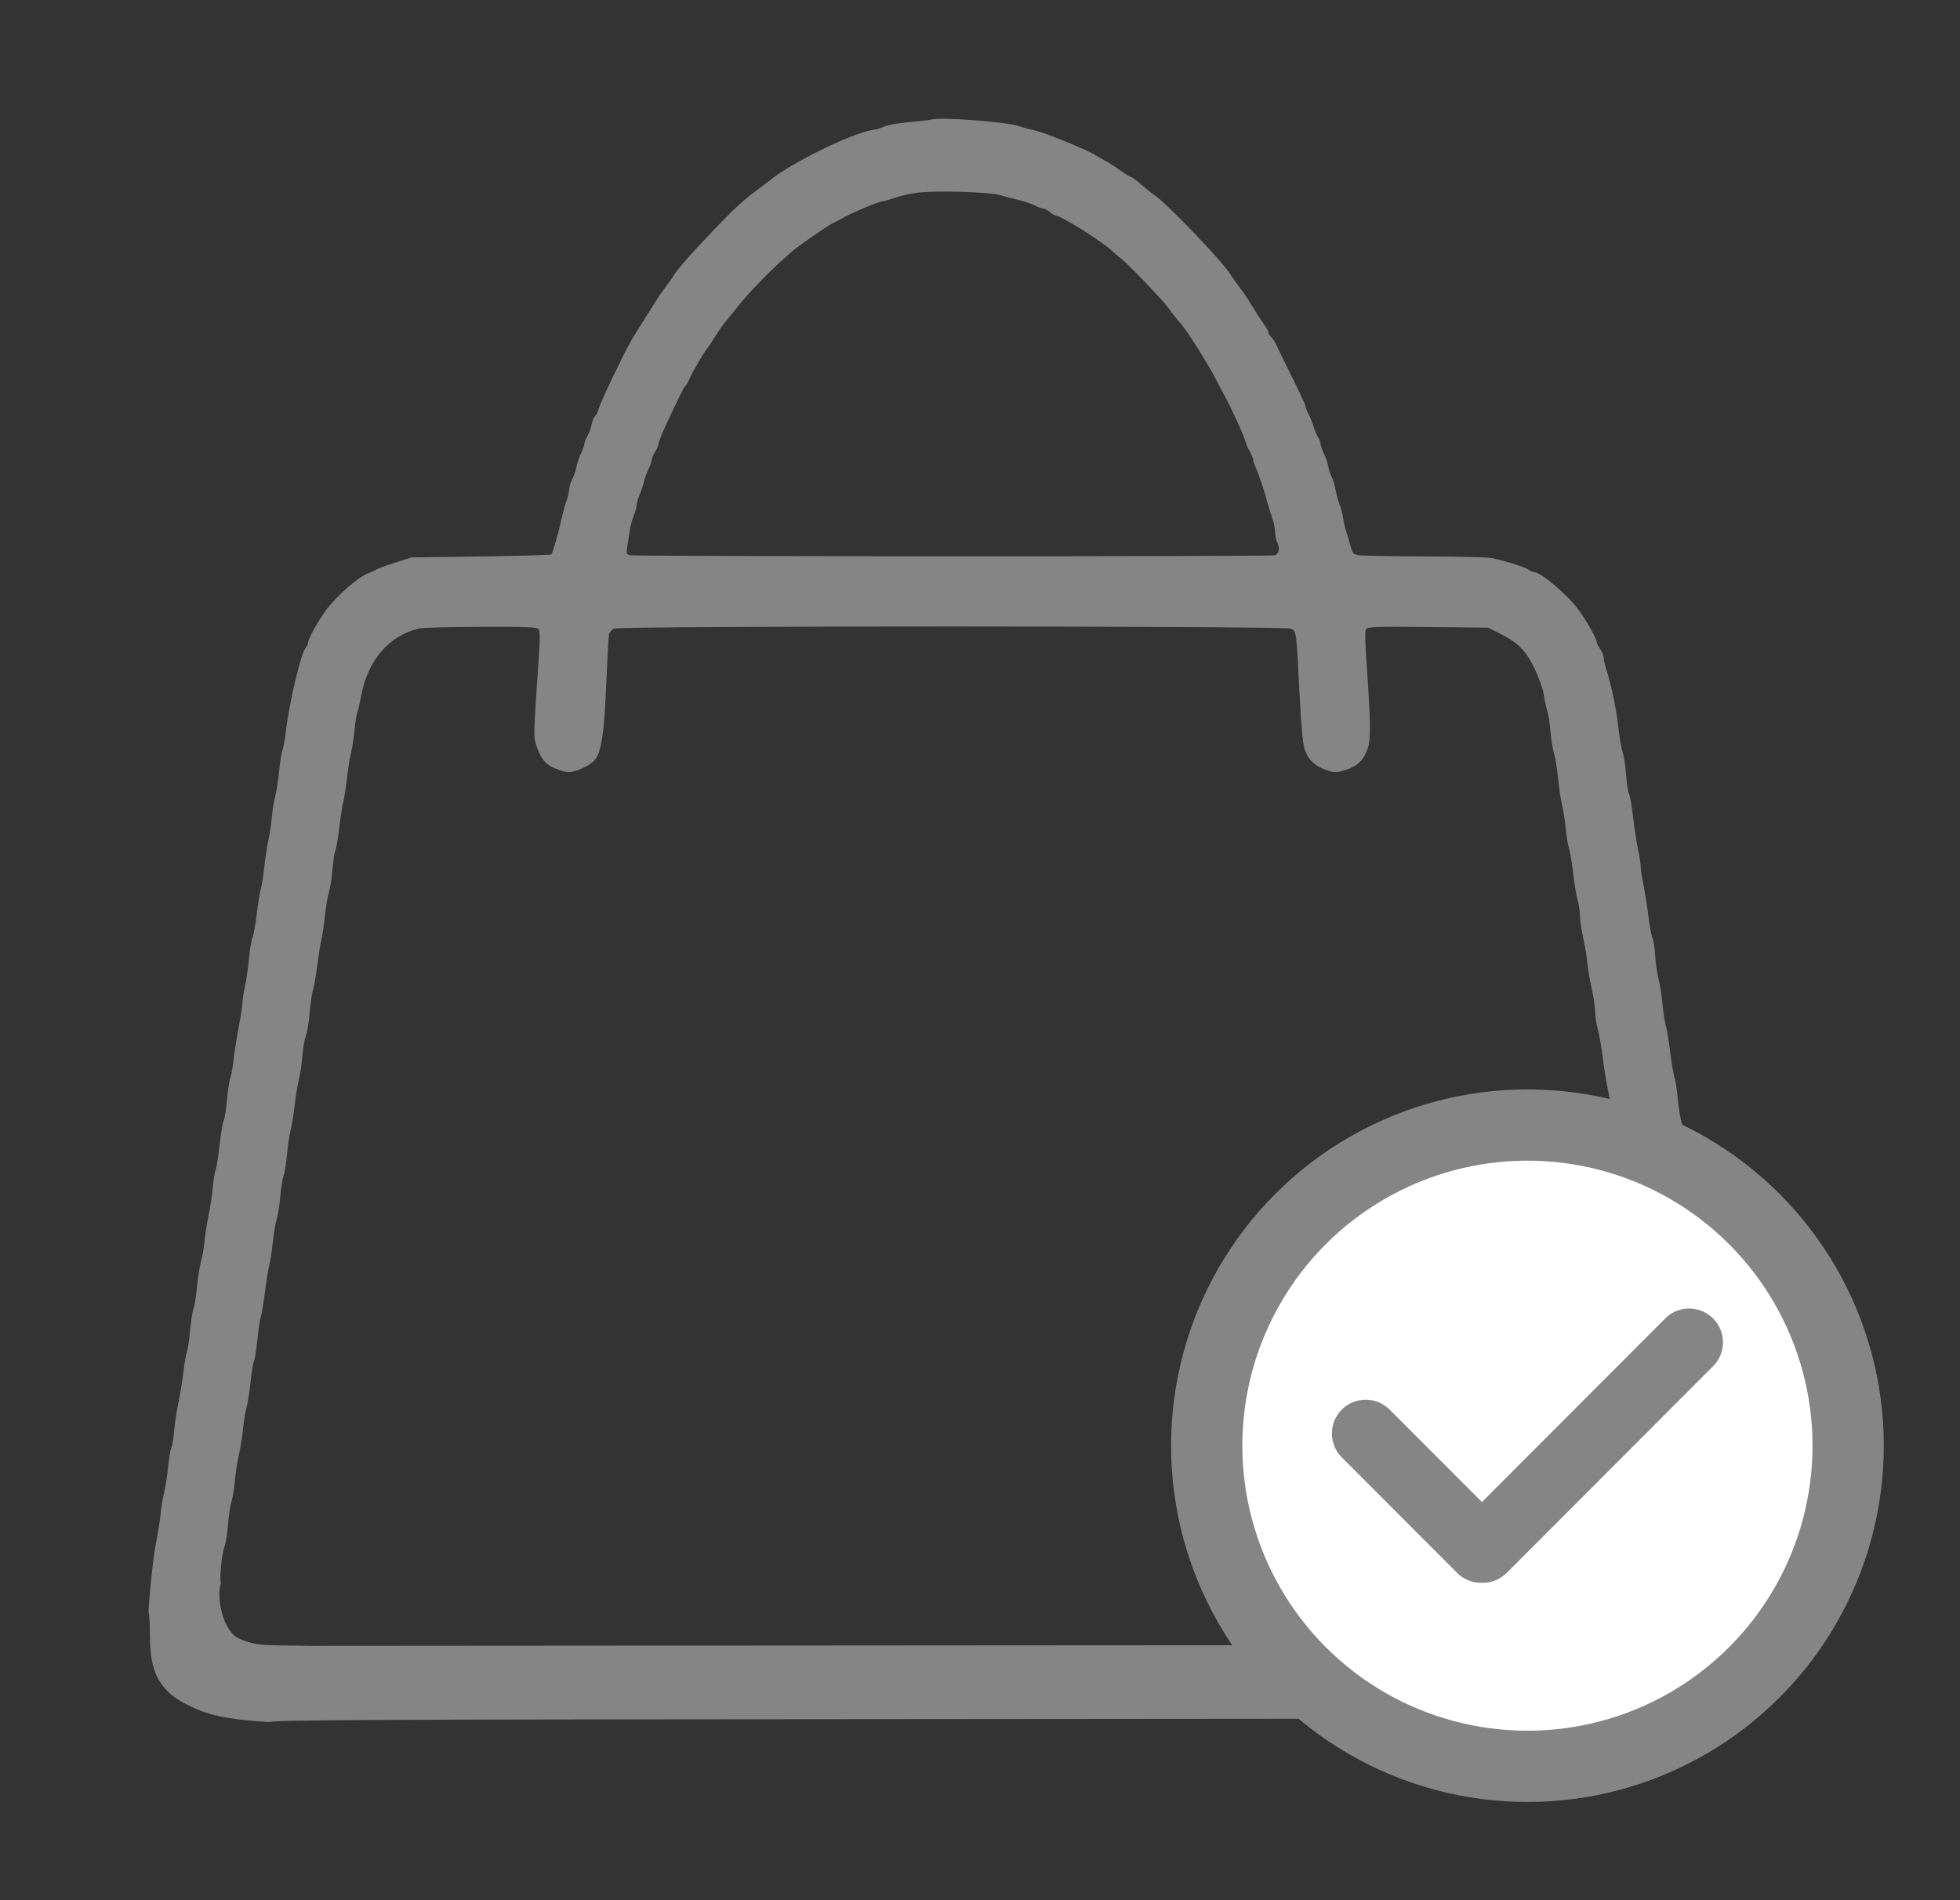
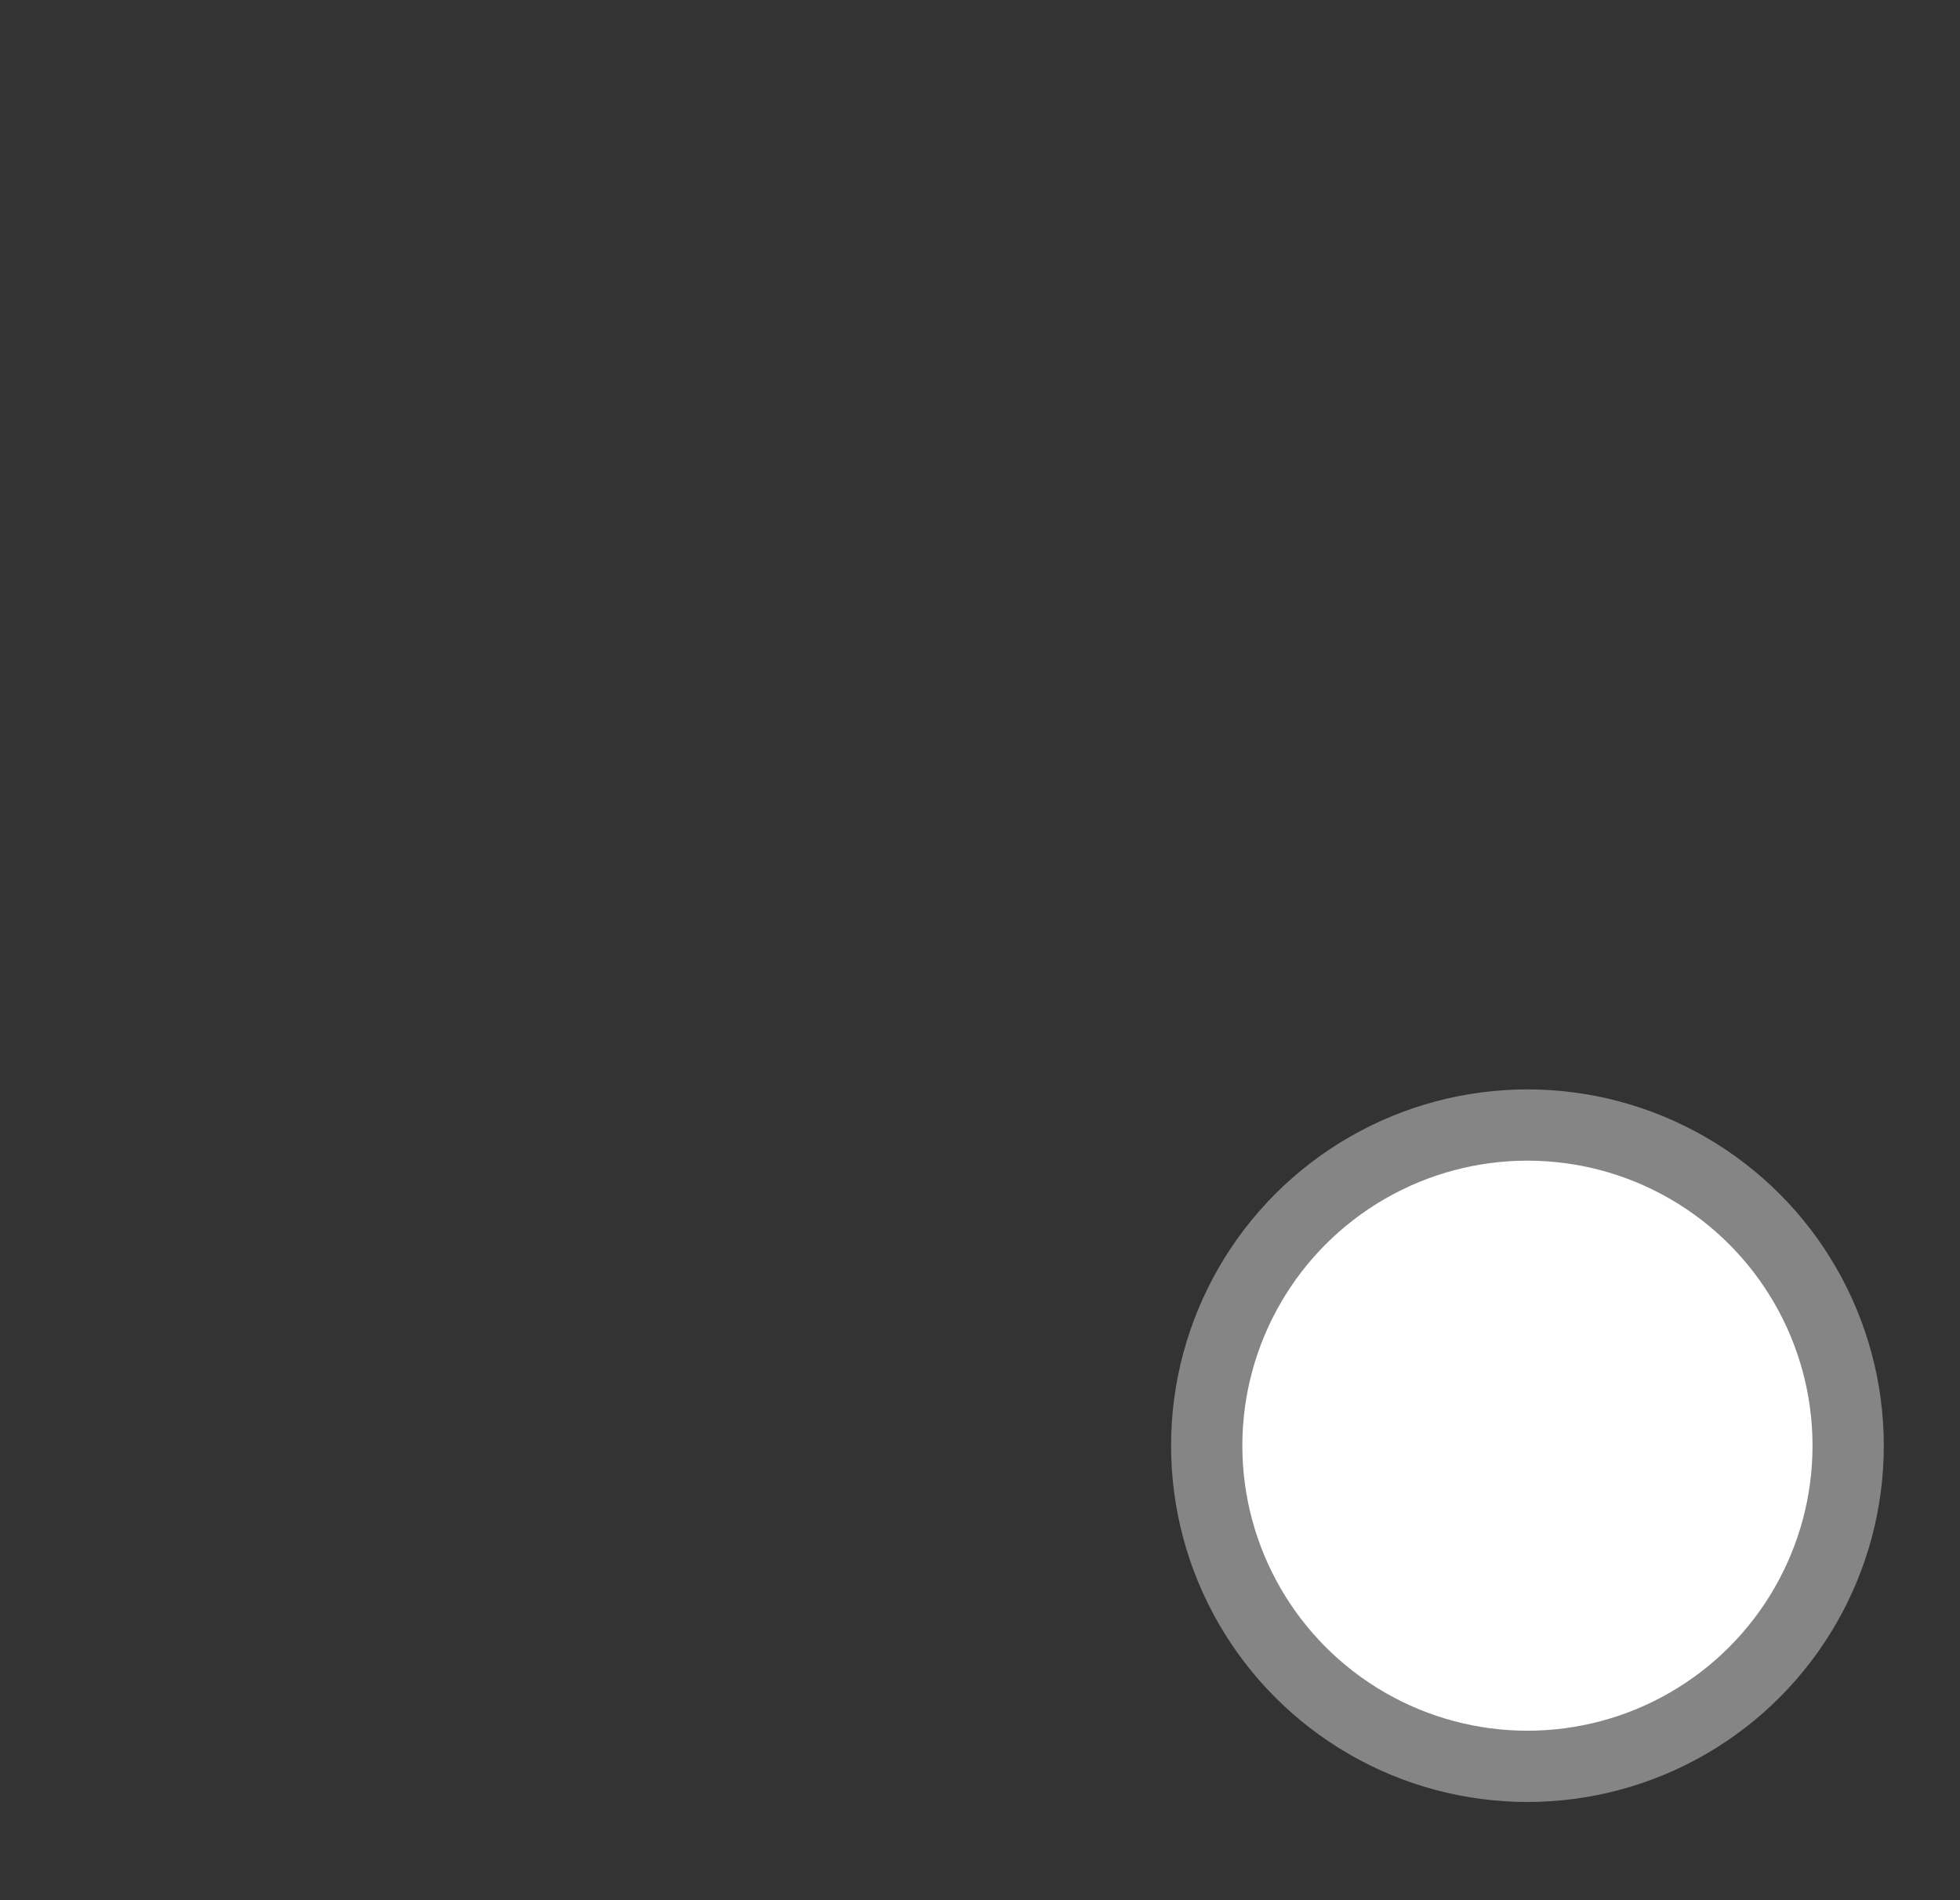
<svg xmlns="http://www.w3.org/2000/svg" width="33" height="32" viewBox="0 0 33 32" fill="none">
  <rect x="0" y="0" width="33" height="32" fill="#333333" stroke="none" />
-   <path fill-rule="evenodd" clip-rule="evenodd" d="M15.667 2.016C15.652 2.022 15.489 2.04 15.306 2.057C15.124 2.074 14.938 2.106 14.895 2.129C14.852 2.151 14.759 2.179 14.689 2.19C14.339 2.244 13.332 2.737 12.973 3.029C12.957 3.042 12.849 3.124 12.732 3.212C12.492 3.391 12.384 3.492 11.996 3.895C11.671 4.232 11.407 4.533 11.346 4.634C11.322 4.675 11.257 4.768 11.201 4.842C11.146 4.915 11.088 4.997 11.072 5.023C11.057 5.05 10.969 5.19 10.877 5.334C10.606 5.758 10.589 5.789 10.296 6.395C10.186 6.623 10.088 6.846 10.078 6.89C10.068 6.934 10.042 6.985 10.021 7.004C9.999 7.022 9.973 7.086 9.962 7.145C9.952 7.204 9.92 7.292 9.891 7.341C9.862 7.391 9.839 7.451 9.839 7.476C9.838 7.501 9.813 7.574 9.782 7.637C9.751 7.701 9.717 7.8 9.707 7.858C9.697 7.916 9.665 8.01 9.636 8.067C9.607 8.123 9.583 8.203 9.582 8.244C9.581 8.285 9.561 8.372 9.537 8.437C9.513 8.502 9.477 8.635 9.455 8.733C9.406 8.961 9.306 9.313 9.284 9.336C9.274 9.346 8.741 9.362 8.099 9.371L6.931 9.387L6.662 9.472C6.513 9.518 6.367 9.572 6.335 9.593C6.304 9.613 6.247 9.639 6.208 9.651C6.047 9.702 5.663 10.036 5.488 10.278C5.345 10.476 5.187 10.762 5.187 10.824C5.187 10.843 5.169 10.88 5.147 10.906C5.068 10.999 4.869 11.833 4.816 12.299C4.798 12.453 4.771 12.604 4.756 12.634C4.741 12.663 4.716 12.816 4.701 12.974C4.686 13.132 4.655 13.327 4.634 13.409C4.612 13.49 4.586 13.65 4.577 13.764C4.567 13.878 4.541 14.051 4.519 14.148C4.497 14.246 4.466 14.452 4.449 14.607C4.432 14.762 4.405 14.928 4.39 14.977C4.374 15.026 4.343 15.215 4.322 15.398C4.3 15.58 4.268 15.757 4.251 15.79C4.234 15.824 4.207 15.98 4.193 16.139C4.178 16.297 4.146 16.514 4.123 16.619C4.1 16.725 4.081 16.849 4.081 16.895C4.081 16.94 4.055 17.107 4.024 17.265C3.994 17.422 3.955 17.668 3.938 17.811C3.922 17.953 3.895 18.107 3.878 18.151C3.862 18.196 3.836 18.363 3.822 18.524C3.807 18.685 3.782 18.842 3.766 18.873C3.75 18.904 3.72 19.085 3.698 19.276C3.677 19.467 3.646 19.658 3.631 19.701C3.615 19.743 3.594 19.876 3.583 19.997C3.573 20.116 3.541 20.328 3.512 20.466C3.484 20.605 3.452 20.804 3.443 20.91C3.433 21.016 3.408 21.163 3.386 21.236C3.364 21.309 3.333 21.506 3.316 21.674C3.3 21.842 3.274 22.003 3.259 22.032C3.244 22.061 3.218 22.229 3.201 22.405C3.184 22.581 3.159 22.746 3.146 22.772C3.133 22.798 3.107 22.945 3.089 23.1C3.07 23.255 3.031 23.494 3.002 23.633C2.973 23.771 2.941 23.984 2.931 24.105C2.921 24.227 2.9 24.351 2.885 24.38C2.87 24.41 2.845 24.557 2.83 24.706C2.815 24.857 2.785 25.052 2.762 25.142C2.74 25.231 2.714 25.391 2.704 25.497C2.694 25.603 2.66 25.816 2.629 25.971C2.556 26.331 2.5 27.124 2.5 27.124C2.584 27.622 2.344 28.337 3.181 28.722C3.484 28.877 3.819 28.959 4.534 29C4.669 28.963 6.217 28.956 16.022 28.95C26.424 28.943 27.375 28.939 27.614 28.894C27.757 28.867 27.91 28.826 27.954 28.803C27.998 28.779 28.071 28.751 28.115 28.74C28.16 28.729 28.23 28.696 28.271 28.666C28.313 28.637 28.417 28.565 28.504 28.507C28.679 28.39 29.027 28.022 29.146 27.828C29.258 27.645 29.38 27.384 29.381 27.326C29.381 27.298 29.408 27.206 29.44 27.122C29.519 26.912 29.52 26.357 29.442 25.982C29.412 25.837 29.379 25.622 29.369 25.503C29.358 25.384 29.332 25.225 29.311 25.151C29.289 25.076 29.263 24.907 29.252 24.775C29.242 24.643 29.215 24.48 29.194 24.414C29.173 24.347 29.143 24.165 29.127 24.01C29.112 23.855 29.086 23.693 29.07 23.649C29.055 23.606 29.029 23.448 29.012 23.298C28.997 23.148 28.964 22.947 28.941 22.85C28.917 22.754 28.886 22.547 28.87 22.392C28.855 22.236 28.828 22.064 28.811 22.008C28.793 21.953 28.762 21.773 28.742 21.609C28.722 21.444 28.685 21.223 28.661 21.117C28.637 21.012 28.617 20.876 28.616 20.816C28.616 20.757 28.592 20.597 28.562 20.461C28.532 20.326 28.499 20.116 28.489 19.994C28.478 19.873 28.453 19.72 28.432 19.654C28.411 19.588 28.385 19.421 28.374 19.283C28.363 19.144 28.336 18.975 28.314 18.907C28.292 18.839 28.263 18.659 28.249 18.508C28.235 18.356 28.211 18.197 28.195 18.154C28.179 18.111 28.146 17.915 28.121 17.719C28.097 17.523 28.065 17.33 28.05 17.29C28.036 17.25 28.01 17.083 27.992 16.919C27.975 16.755 27.944 16.557 27.923 16.479C27.902 16.402 27.877 16.228 27.868 16.094C27.859 15.959 27.838 15.822 27.821 15.79C27.804 15.757 27.773 15.587 27.751 15.412C27.73 15.238 27.692 15.002 27.668 14.888C27.644 14.774 27.624 14.641 27.623 14.592C27.623 14.543 27.602 14.41 27.578 14.296C27.554 14.182 27.517 13.941 27.496 13.759C27.475 13.577 27.444 13.402 27.427 13.369C27.411 13.337 27.389 13.193 27.378 13.049C27.368 12.905 27.342 12.735 27.321 12.672C27.3 12.608 27.269 12.436 27.253 12.289C27.22 11.977 27.136 11.561 27.055 11.307C27.024 11.21 26.999 11.102 26.999 11.067C26.999 11.033 26.974 10.971 26.942 10.93C26.911 10.888 26.886 10.839 26.886 10.821C26.886 10.762 26.725 10.473 26.584 10.278C26.404 10.028 25.945 9.636 25.834 9.636C25.811 9.636 25.765 9.616 25.733 9.592C25.676 9.55 25.34 9.445 25.113 9.397C25.05 9.384 24.547 9.372 23.993 9.37C23.44 9.369 22.939 9.36 22.881 9.35C22.78 9.333 22.773 9.324 22.73 9.166C22.706 9.074 22.675 8.971 22.661 8.937C22.647 8.902 22.627 8.809 22.615 8.729C22.604 8.65 22.579 8.552 22.56 8.511C22.54 8.47 22.508 8.358 22.489 8.261C22.47 8.164 22.438 8.057 22.418 8.024C22.398 7.991 22.374 7.916 22.364 7.858C22.355 7.8 22.321 7.701 22.29 7.637C22.259 7.574 22.234 7.501 22.234 7.476C22.234 7.45 22.216 7.403 22.195 7.371C22.174 7.339 22.14 7.259 22.12 7.194C22.1 7.129 22.06 7.029 22.031 6.973C22.002 6.916 21.979 6.855 21.979 6.836C21.979 6.818 21.883 6.611 21.766 6.377C21.649 6.143 21.53 5.898 21.501 5.832C21.471 5.767 21.427 5.696 21.401 5.673C21.375 5.651 21.355 5.618 21.355 5.599C21.355 5.579 21.335 5.538 21.311 5.506C21.268 5.448 21.053 5.113 21 5.022C20.984 4.994 20.926 4.913 20.871 4.84C20.815 4.768 20.75 4.675 20.726 4.634C20.595 4.415 19.647 3.424 19.434 3.283C19.39 3.254 19.29 3.174 19.21 3.104C19.13 3.034 19.053 2.977 19.037 2.977C19.022 2.977 18.941 2.927 18.856 2.866C18.771 2.805 18.658 2.732 18.603 2.704C18.549 2.675 18.485 2.639 18.461 2.623C18.319 2.528 17.566 2.221 17.398 2.19C17.335 2.179 17.234 2.151 17.173 2.129C16.956 2.05 15.806 1.964 15.667 2.016ZM16.845 3.288C16.93 3.313 17.077 3.351 17.171 3.374C17.264 3.396 17.379 3.436 17.426 3.462C17.473 3.488 17.532 3.51 17.557 3.51C17.582 3.51 17.635 3.537 17.675 3.569C17.715 3.602 17.757 3.628 17.769 3.628C17.859 3.628 18.574 4.077 18.734 4.235C18.767 4.267 18.837 4.327 18.89 4.368C19.004 4.456 19.586 5.065 19.667 5.18C19.721 5.258 19.794 5.35 19.903 5.478C20.006 5.599 20.379 6.196 20.476 6.395C20.508 6.46 20.571 6.58 20.616 6.661C20.691 6.796 20.733 6.883 20.9 7.253C20.929 7.318 20.962 7.405 20.973 7.446C20.983 7.486 21.016 7.561 21.046 7.612C21.075 7.663 21.099 7.721 21.099 7.741C21.099 7.761 21.118 7.819 21.141 7.87C21.195 7.989 21.294 8.284 21.331 8.437C21.347 8.502 21.385 8.622 21.414 8.704C21.444 8.786 21.468 8.899 21.468 8.955C21.468 9.012 21.484 9.092 21.504 9.132C21.553 9.235 21.534 9.33 21.459 9.351C21.375 9.375 10.693 9.373 10.608 9.35C10.547 9.333 10.543 9.32 10.561 9.209C10.572 9.143 10.59 9.021 10.602 8.94C10.614 8.859 10.645 8.743 10.671 8.682C10.697 8.622 10.718 8.544 10.718 8.51C10.718 8.476 10.742 8.393 10.771 8.324C10.801 8.256 10.833 8.158 10.844 8.107C10.854 8.056 10.888 7.963 10.918 7.901C10.948 7.839 10.973 7.768 10.973 7.743C10.973 7.718 10.999 7.657 11.03 7.608C11.061 7.56 11.086 7.502 11.086 7.481C11.086 7.439 11.184 7.209 11.32 6.928C11.368 6.83 11.432 6.697 11.463 6.632C11.494 6.567 11.529 6.507 11.541 6.499C11.553 6.491 11.583 6.437 11.608 6.38C11.662 6.258 11.851 5.936 11.903 5.875C11.923 5.852 11.983 5.762 12.035 5.676C12.087 5.59 12.179 5.46 12.239 5.388C12.3 5.316 12.387 5.208 12.434 5.146C12.549 4.996 12.968 4.557 13.143 4.405C13.221 4.337 13.307 4.261 13.334 4.236C13.426 4.153 13.924 3.806 14.016 3.762C14.066 3.738 14.127 3.707 14.15 3.693C14.311 3.597 14.79 3.392 14.853 3.392C14.873 3.392 14.968 3.364 15.065 3.33C15.161 3.296 15.342 3.257 15.468 3.243C15.804 3.206 16.656 3.233 16.845 3.288ZM9.069 10.593C9.092 10.622 9.093 10.746 9.073 11.044C8.977 12.452 8.978 12.411 9.045 12.596C9.121 12.809 9.213 12.9 9.419 12.967C9.576 13.018 9.587 13.017 9.745 12.962C9.836 12.931 9.949 12.866 9.997 12.817C10.123 12.689 10.171 12.39 10.209 11.485C10.226 11.078 10.246 10.717 10.254 10.682C10.262 10.648 10.3 10.604 10.338 10.586C10.44 10.538 21.634 10.539 21.736 10.587C21.827 10.63 21.827 10.627 21.877 11.633C21.905 12.19 21.933 12.509 21.963 12.607C22.017 12.787 22.139 12.905 22.337 12.97C22.478 13.016 22.497 13.016 22.657 12.965C22.86 12.901 22.961 12.801 23.03 12.597C23.083 12.441 23.078 12.165 23.001 11.043C22.98 10.736 22.981 10.621 23.006 10.59C23.033 10.555 23.208 10.55 24.047 10.559L25.056 10.57L25.225 10.655C25.573 10.831 25.69 10.949 25.852 11.292C25.918 11.431 25.98 11.611 25.991 11.692C26.002 11.774 26.027 11.893 26.048 11.959C26.069 12.024 26.094 12.183 26.105 12.314C26.115 12.444 26.142 12.61 26.164 12.684C26.186 12.757 26.217 12.948 26.233 13.109C26.249 13.27 26.28 13.476 26.302 13.568C26.324 13.659 26.35 13.827 26.36 13.941C26.37 14.055 26.396 14.215 26.419 14.296C26.442 14.378 26.472 14.564 26.488 14.711C26.503 14.857 26.534 15.05 26.558 15.139C26.582 15.228 26.602 15.357 26.602 15.426C26.602 15.495 26.626 15.662 26.656 15.797C26.686 15.932 26.719 16.129 26.729 16.235C26.74 16.34 26.773 16.535 26.803 16.668C26.833 16.8 26.857 16.967 26.857 17.039C26.857 17.11 26.877 17.241 26.901 17.331C26.925 17.419 26.963 17.639 26.986 17.818C27.008 17.997 27.046 18.23 27.069 18.336C27.092 18.442 27.112 18.575 27.112 18.632C27.113 18.689 27.133 18.822 27.157 18.927C27.181 19.033 27.218 19.269 27.24 19.452C27.262 19.635 27.292 19.808 27.307 19.837C27.322 19.866 27.343 20.009 27.354 20.156C27.365 20.302 27.392 20.477 27.414 20.544C27.435 20.611 27.465 20.784 27.48 20.928C27.495 21.073 27.52 21.236 27.536 21.29C27.551 21.345 27.584 21.544 27.609 21.734C27.634 21.924 27.672 22.152 27.693 22.242C27.714 22.331 27.739 22.505 27.749 22.627C27.759 22.749 27.785 22.902 27.807 22.967C27.829 23.032 27.848 23.159 27.849 23.25C27.849 23.34 27.875 23.514 27.905 23.634C27.936 23.756 27.969 23.948 27.979 24.062C27.989 24.176 28.022 24.371 28.052 24.496C28.081 24.621 28.106 24.774 28.106 24.836C28.106 24.898 28.126 25.036 28.149 25.142C28.172 25.248 28.209 25.49 28.231 25.68C28.253 25.869 28.285 26.053 28.303 26.087C28.32 26.121 28.342 26.281 28.352 26.442C28.367 26.704 28.363 26.747 28.308 26.857C28.275 26.924 28.247 26.997 28.247 27.021C28.247 27.064 28.002 27.397 27.957 27.416C27.943 27.422 27.91 27.451 27.883 27.481C27.856 27.512 27.758 27.573 27.665 27.619L27.495 27.702L16.414 27.709L5.333 27.717H5.209C4.571 27.701 4.307 27.738 4.003 27.583C3.756 27.455 3.637 26.902 3.719 26.659C3.693 26.588 3.735 26.159 3.778 26.051C3.8 25.996 3.828 25.826 3.839 25.673C3.851 25.52 3.877 25.345 3.898 25.283C3.919 25.221 3.944 25.068 3.954 24.942C3.965 24.816 3.996 24.613 4.024 24.491C4.052 24.369 4.083 24.172 4.093 24.053C4.104 23.935 4.13 23.775 4.152 23.698C4.173 23.622 4.203 23.43 4.219 23.272C4.234 23.115 4.259 22.961 4.274 22.932C4.289 22.902 4.316 22.734 4.334 22.558C4.352 22.382 4.378 22.206 4.393 22.167C4.407 22.128 4.438 21.939 4.462 21.747C4.486 21.555 4.519 21.351 4.536 21.294C4.552 21.238 4.577 21.072 4.592 20.925C4.608 20.779 4.638 20.599 4.66 20.526C4.682 20.452 4.708 20.286 4.718 20.156C4.728 20.025 4.753 19.866 4.774 19.8C4.795 19.735 4.821 19.576 4.832 19.445C4.842 19.315 4.87 19.131 4.893 19.035C4.916 18.939 4.947 18.746 4.962 18.606C4.978 18.465 5.009 18.275 5.032 18.183C5.055 18.091 5.081 17.911 5.091 17.783C5.101 17.656 5.127 17.505 5.149 17.448C5.172 17.391 5.201 17.211 5.215 17.047C5.229 16.884 5.253 16.714 5.27 16.669C5.286 16.624 5.319 16.438 5.342 16.256C5.366 16.073 5.398 15.871 5.414 15.806C5.43 15.74 5.456 15.567 5.471 15.421C5.487 15.274 5.517 15.095 5.539 15.021C5.561 14.948 5.588 14.775 5.598 14.637C5.609 14.499 5.629 14.362 5.644 14.333C5.659 14.304 5.69 14.124 5.713 13.933C5.736 13.742 5.766 13.546 5.781 13.497C5.795 13.448 5.821 13.282 5.839 13.127C5.856 12.973 5.887 12.773 5.909 12.684C5.93 12.594 5.957 12.421 5.968 12.299C5.979 12.177 6 12.044 6.015 12.003C6.03 11.962 6.06 11.832 6.082 11.715C6.193 11.116 6.55 10.702 7.059 10.583C7.113 10.57 7.581 10.558 8.098 10.556C8.854 10.553 9.043 10.561 9.069 10.593Z" fill="#858585" />
  <circle cx="25.717" cy="24.346" r="5.4" fill="white" stroke="#858585" stroke-width="1.2" />
-   <path d="M24.569 26.453C24.674 26.558 24.813 26.609 24.951 26.605C25.088 26.609 25.228 26.558 25.333 26.453L28.808 22.972C29.01 22.769 29.01 22.441 28.807 22.238C28.604 22.035 28.275 22.036 28.073 22.238L24.951 25.366L23.362 23.774C23.159 23.571 22.83 23.571 22.627 23.773C22.424 23.976 22.424 24.305 22.627 24.508L24.569 26.453Z" fill="#858585" stroke="#858585" stroke-width="0.1" />
</svg>